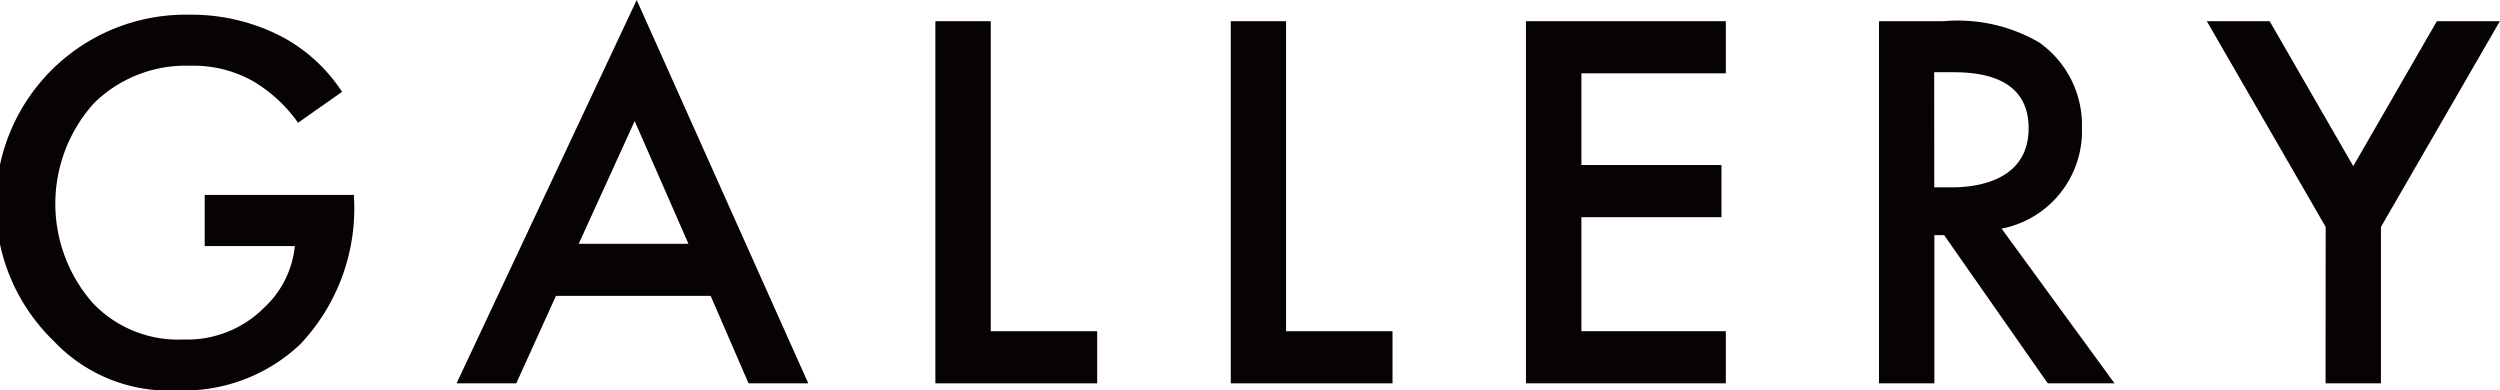
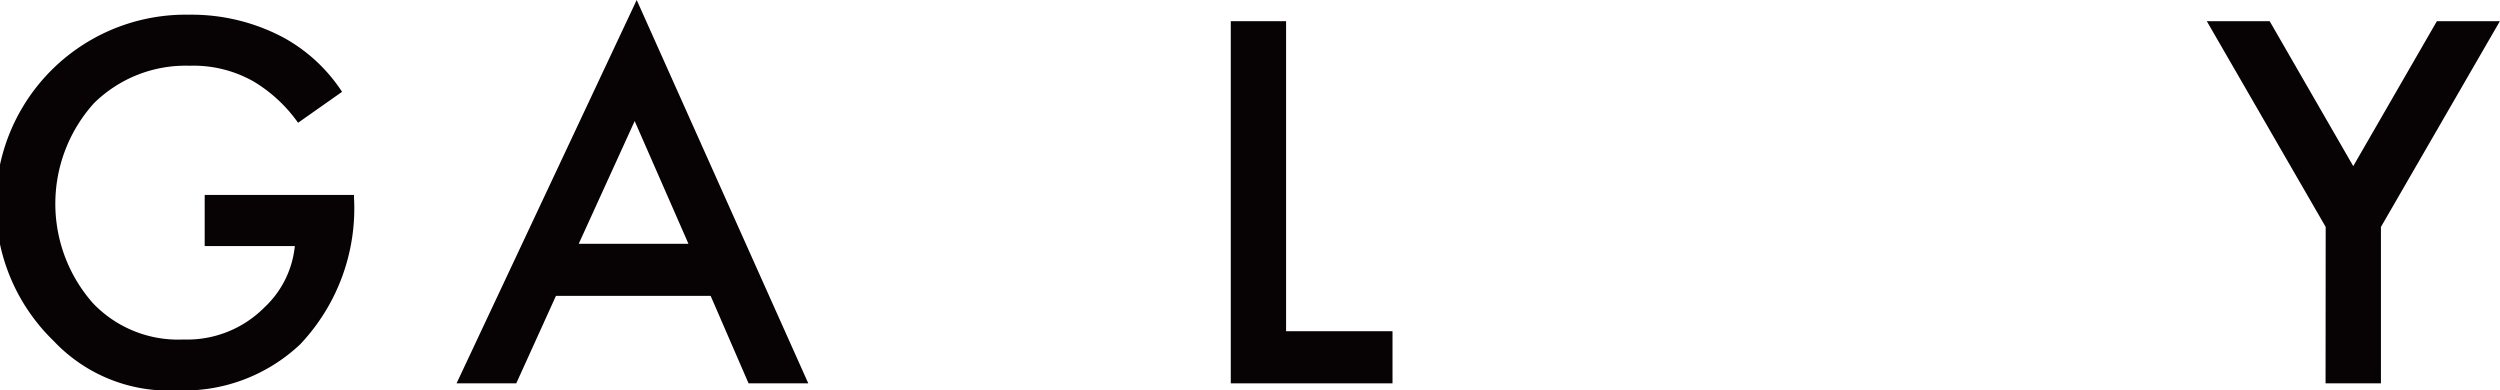
<svg xmlns="http://www.w3.org/2000/svg" width="101.312" height="15.82" viewBox="0 0 101.312 15.82">
  <g id="GALLERY" transform="translate(-353.323 -665.541)" style="isolation: isolate">
    <g id="Group_2775" data-name="Group 2775" style="isolation: isolate">
      <path id="Path_12795" data-name="Path 12795" d="M361.618,673.44h6.051v.11a8.013,8.013,0,0,1-2.178,5.941,6.863,6.863,0,0,1-4.995,1.87,6.4,6.4,0,0,1-4.995-2,7.692,7.692,0,0,1,5.479-13.224,7.935,7.935,0,0,1,3.829.925,6.661,6.661,0,0,1,2.376,2.2l-1.783,1.254a5.94,5.94,0,0,0-1.8-1.672,4.941,4.941,0,0,0-2.6-.639,5.289,5.289,0,0,0-3.872,1.519,6.087,6.087,0,0,0-.044,8.1,4.766,4.766,0,0,0,3.674,1.475,4.407,4.407,0,0,0,3.278-1.3,3.933,3.933,0,0,0,1.233-2.486h-3.653Z" fill="#070203" />
      <path id="Path_12796" data-name="Path 12796" d="M382.122,677.532h-6.27l-1.607,3.543h-2.42l7.3-15.534,6.953,15.534h-2.42Zm-.9-2.112-2.179-4.973-2.267,4.973Z" fill="#070203" />
-       <path id="Path_12797" data-name="Path 12797" d="M393.473,666.4v12.564h4.313v2.112h-6.557V666.4Z" fill="#070203" />
      <path id="Path_12798" data-name="Path 12798" d="M405.441,666.4v12.564h4.313v2.112H403.2V666.4Z" fill="#070203" />
-       <path id="Path_12799" data-name="Path 12799" d="M423.262,668.512h-5.853v3.717h5.677v2.113h-5.677v4.621h5.853v2.112h-8.1V666.4h8.1Z" fill="#070203" />
-       <path id="Path_12800" data-name="Path 12800" d="M432.083,666.4a6.569,6.569,0,0,1,3.872.858,4.092,4.092,0,0,1,1.738,3.455,4.025,4.025,0,0,1-3.256,4.093l4.577,6.27h-2.706l-4.2-6.007h-.395v6.007h-2.244V666.4Zm-.374,6.733h.7c.616,0,3.124-.066,3.124-2.4,0-2.068-1.958-2.265-3.058-2.265h-.77Z" fill="#070203" />
      <path id="Path_12801" data-name="Path 12801" d="M447.571,674.738l-4.818-8.339H445.3l3.388,5.875,3.389-5.875h2.553l-4.82,8.339v6.337h-2.244Z" fill="#070203" />
    </g>
  </g>
</svg>